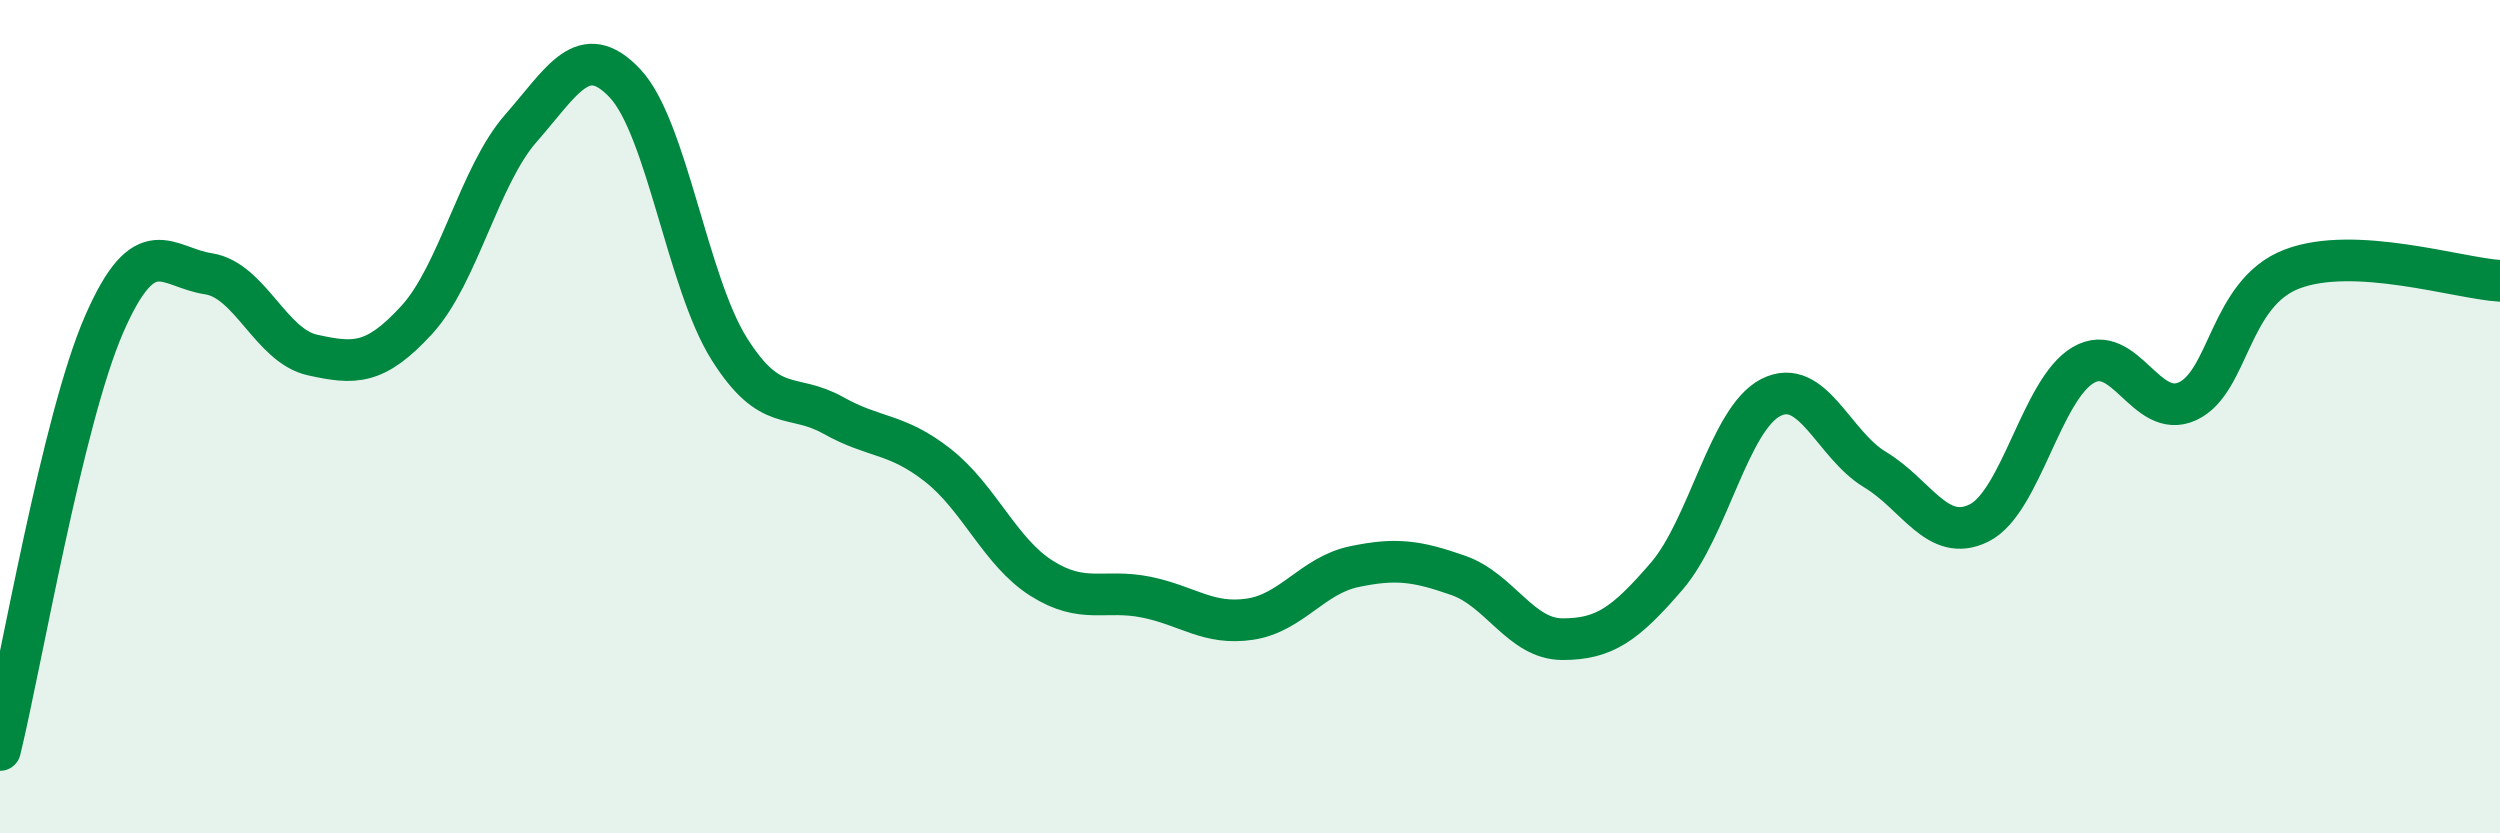
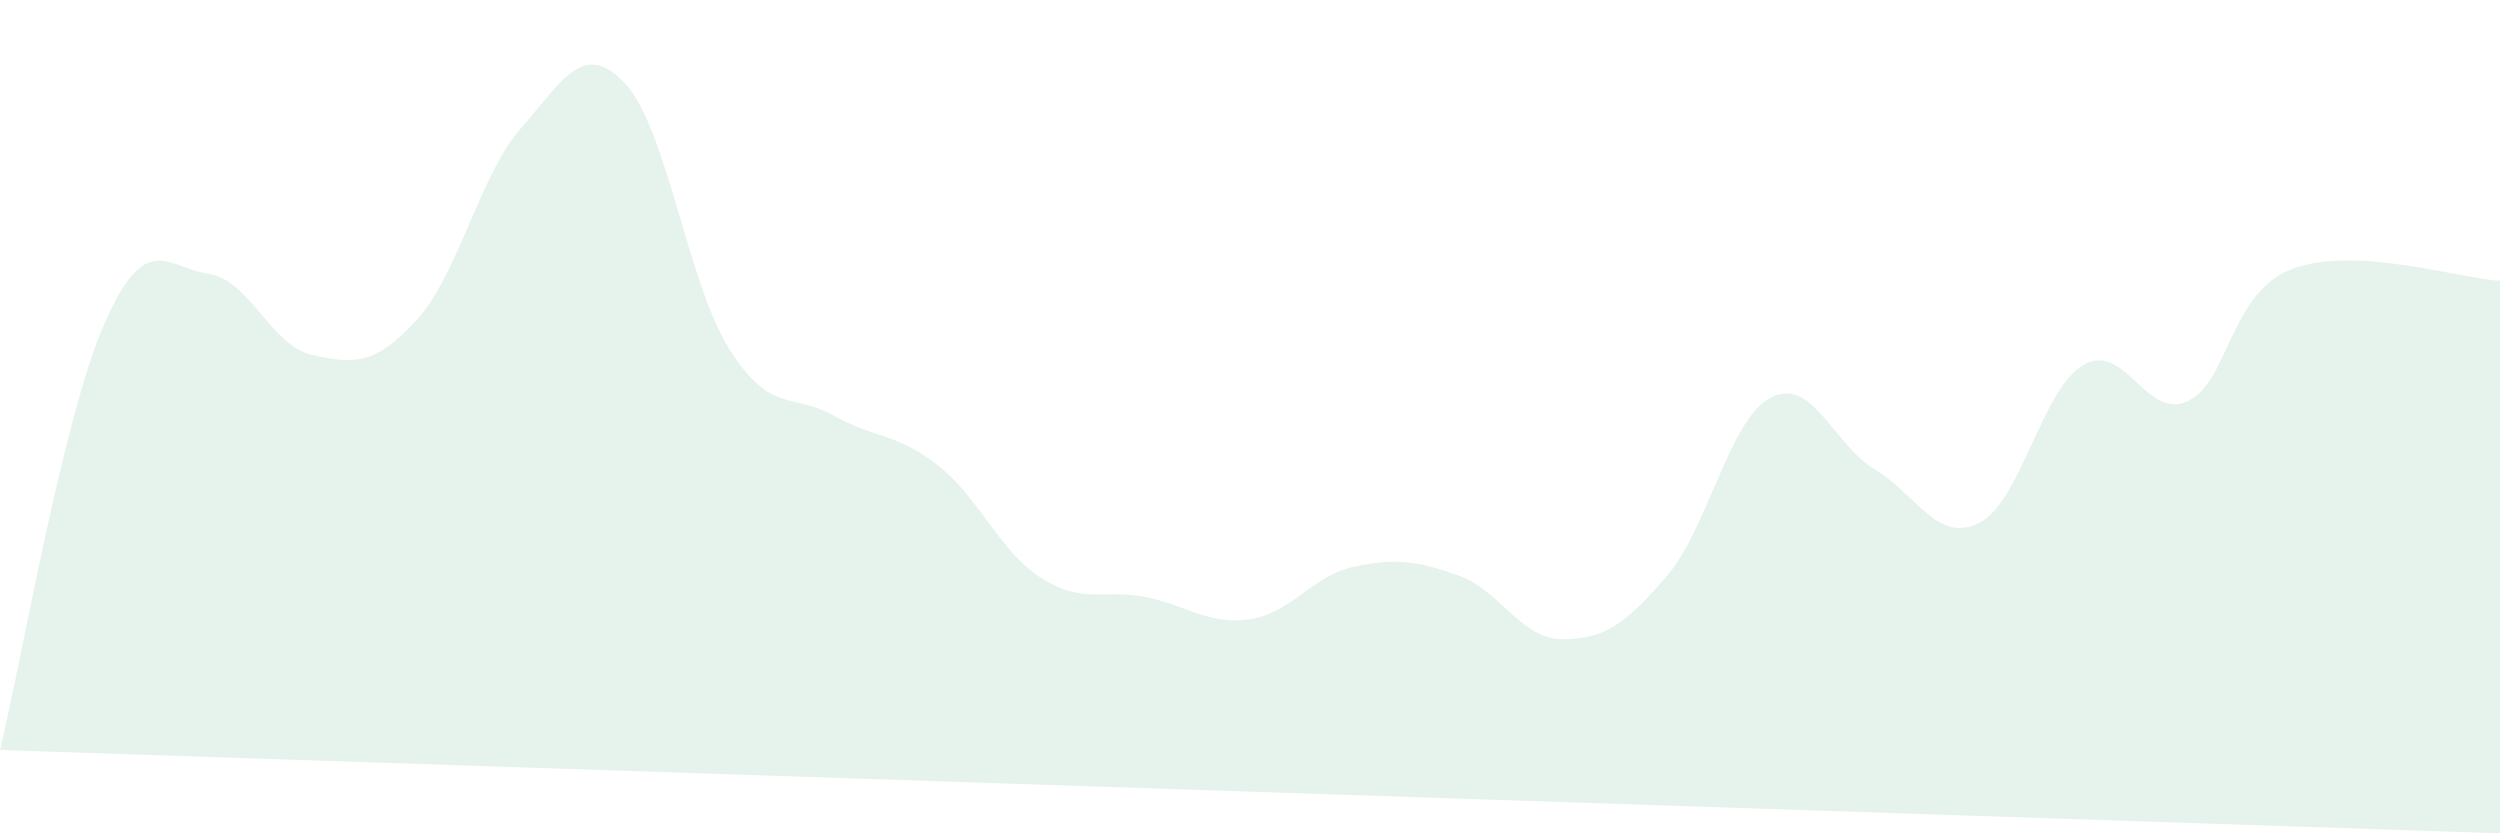
<svg xmlns="http://www.w3.org/2000/svg" width="60" height="20" viewBox="0 0 60 20">
-   <path d="M 0,18 C 0.5,15.96 1.5,10.07 2.5,7.78 C 3.5,5.49 4,6.42 5,6.57 C 6,6.72 6.5,8.3 7.5,8.52 C 8.5,8.74 9,8.77 10,7.68 C 11,6.59 11.5,4.22 12.5,3.08 C 13.5,1.94 14,0.94 15,2 C 16,3.06 16.5,6.78 17.5,8.37 C 18.5,9.96 19,9.41 20,9.97 C 21,10.53 21.5,10.38 22.5,11.16 C 23.5,11.94 24,13.25 25,13.88 C 26,14.51 26.5,14.13 27.5,14.33 C 28.5,14.53 29,15.01 30,14.86 C 31,14.71 31.5,13.81 32.5,13.6 C 33.5,13.39 34,13.46 35,13.81 C 36,14.16 36.5,15.34 37.5,15.34 C 38.5,15.34 39,14.99 40,13.83 C 41,12.67 41.5,10.05 42.5,9.54 C 43.5,9.03 44,10.67 45,11.27 C 46,11.87 46.5,13.05 47.5,12.55 C 48.5,12.05 49,9.34 50,8.76 C 51,8.18 51.5,10.09 52.5,9.63 C 53.5,9.17 53.5,7.04 55,6.46 C 56.5,5.88 59,6.68 60,6.74L60 20L0 20Z" fill="#008740" opacity="0.1" stroke-linecap="round" stroke-linejoin="round" />
-   <path d="M 0,18 C 0.5,15.96 1.5,10.07 2.5,7.78 C 3.5,5.49 4,6.42 5,6.57 C 6,6.72 6.5,8.3 7.5,8.52 C 8.5,8.74 9,8.77 10,7.68 C 11,6.59 11.5,4.22 12.5,3.08 C 13.5,1.94 14,0.94 15,2 C 16,3.06 16.5,6.78 17.5,8.37 C 18.5,9.96 19,9.41 20,9.97 C 21,10.53 21.5,10.38 22.5,11.16 C 23.5,11.94 24,13.25 25,13.88 C 26,14.51 26.5,14.13 27.5,14.33 C 28.5,14.53 29,15.01 30,14.86 C 31,14.71 31.5,13.81 32.5,13.6 C 33.5,13.39 34,13.46 35,13.81 C 36,14.16 36.5,15.34 37.5,15.34 C 38.5,15.34 39,14.99 40,13.83 C 41,12.67 41.5,10.05 42.5,9.54 C 43.5,9.03 44,10.67 45,11.27 C 46,11.87 46.5,13.05 47.5,12.55 C 48.5,12.05 49,9.34 50,8.76 C 51,8.18 51.5,10.09 52.5,9.63 C 53.5,9.17 53.5,7.04 55,6.46 C 56.5,5.88 59,6.68 60,6.74" stroke="#008740" stroke-width="1" fill="none" stroke-linecap="round" stroke-linejoin="round" />
+   <path d="M 0,18 C 0.5,15.96 1.5,10.07 2.5,7.78 C 3.5,5.49 4,6.42 5,6.57 C 6,6.72 6.5,8.3 7.5,8.52 C 8.5,8.74 9,8.77 10,7.68 C 11,6.59 11.5,4.22 12.5,3.08 C 13.5,1.94 14,0.94 15,2 C 16,3.06 16.5,6.78 17.5,8.37 C 18.5,9.96 19,9.41 20,9.97 C 21,10.53 21.5,10.38 22.5,11.16 C 23.5,11.94 24,13.25 25,13.88 C 26,14.51 26.5,14.13 27.5,14.33 C 28.5,14.53 29,15.01 30,14.86 C 31,14.71 31.5,13.81 32.5,13.6 C 33.5,13.39 34,13.46 35,13.81 C 36,14.16 36.5,15.34 37.5,15.34 C 38.5,15.34 39,14.99 40,13.83 C 41,12.67 41.5,10.05 42.5,9.54 C 43.5,9.03 44,10.67 45,11.27 C 46,11.87 46.5,13.05 47.5,12.55 C 48.5,12.05 49,9.34 50,8.76 C 51,8.18 51.5,10.09 52.5,9.63 C 53.5,9.17 53.5,7.04 55,6.46 C 56.5,5.88 59,6.68 60,6.74L60 20Z" fill="#008740" opacity="0.1" stroke-linecap="round" stroke-linejoin="round" />
</svg>